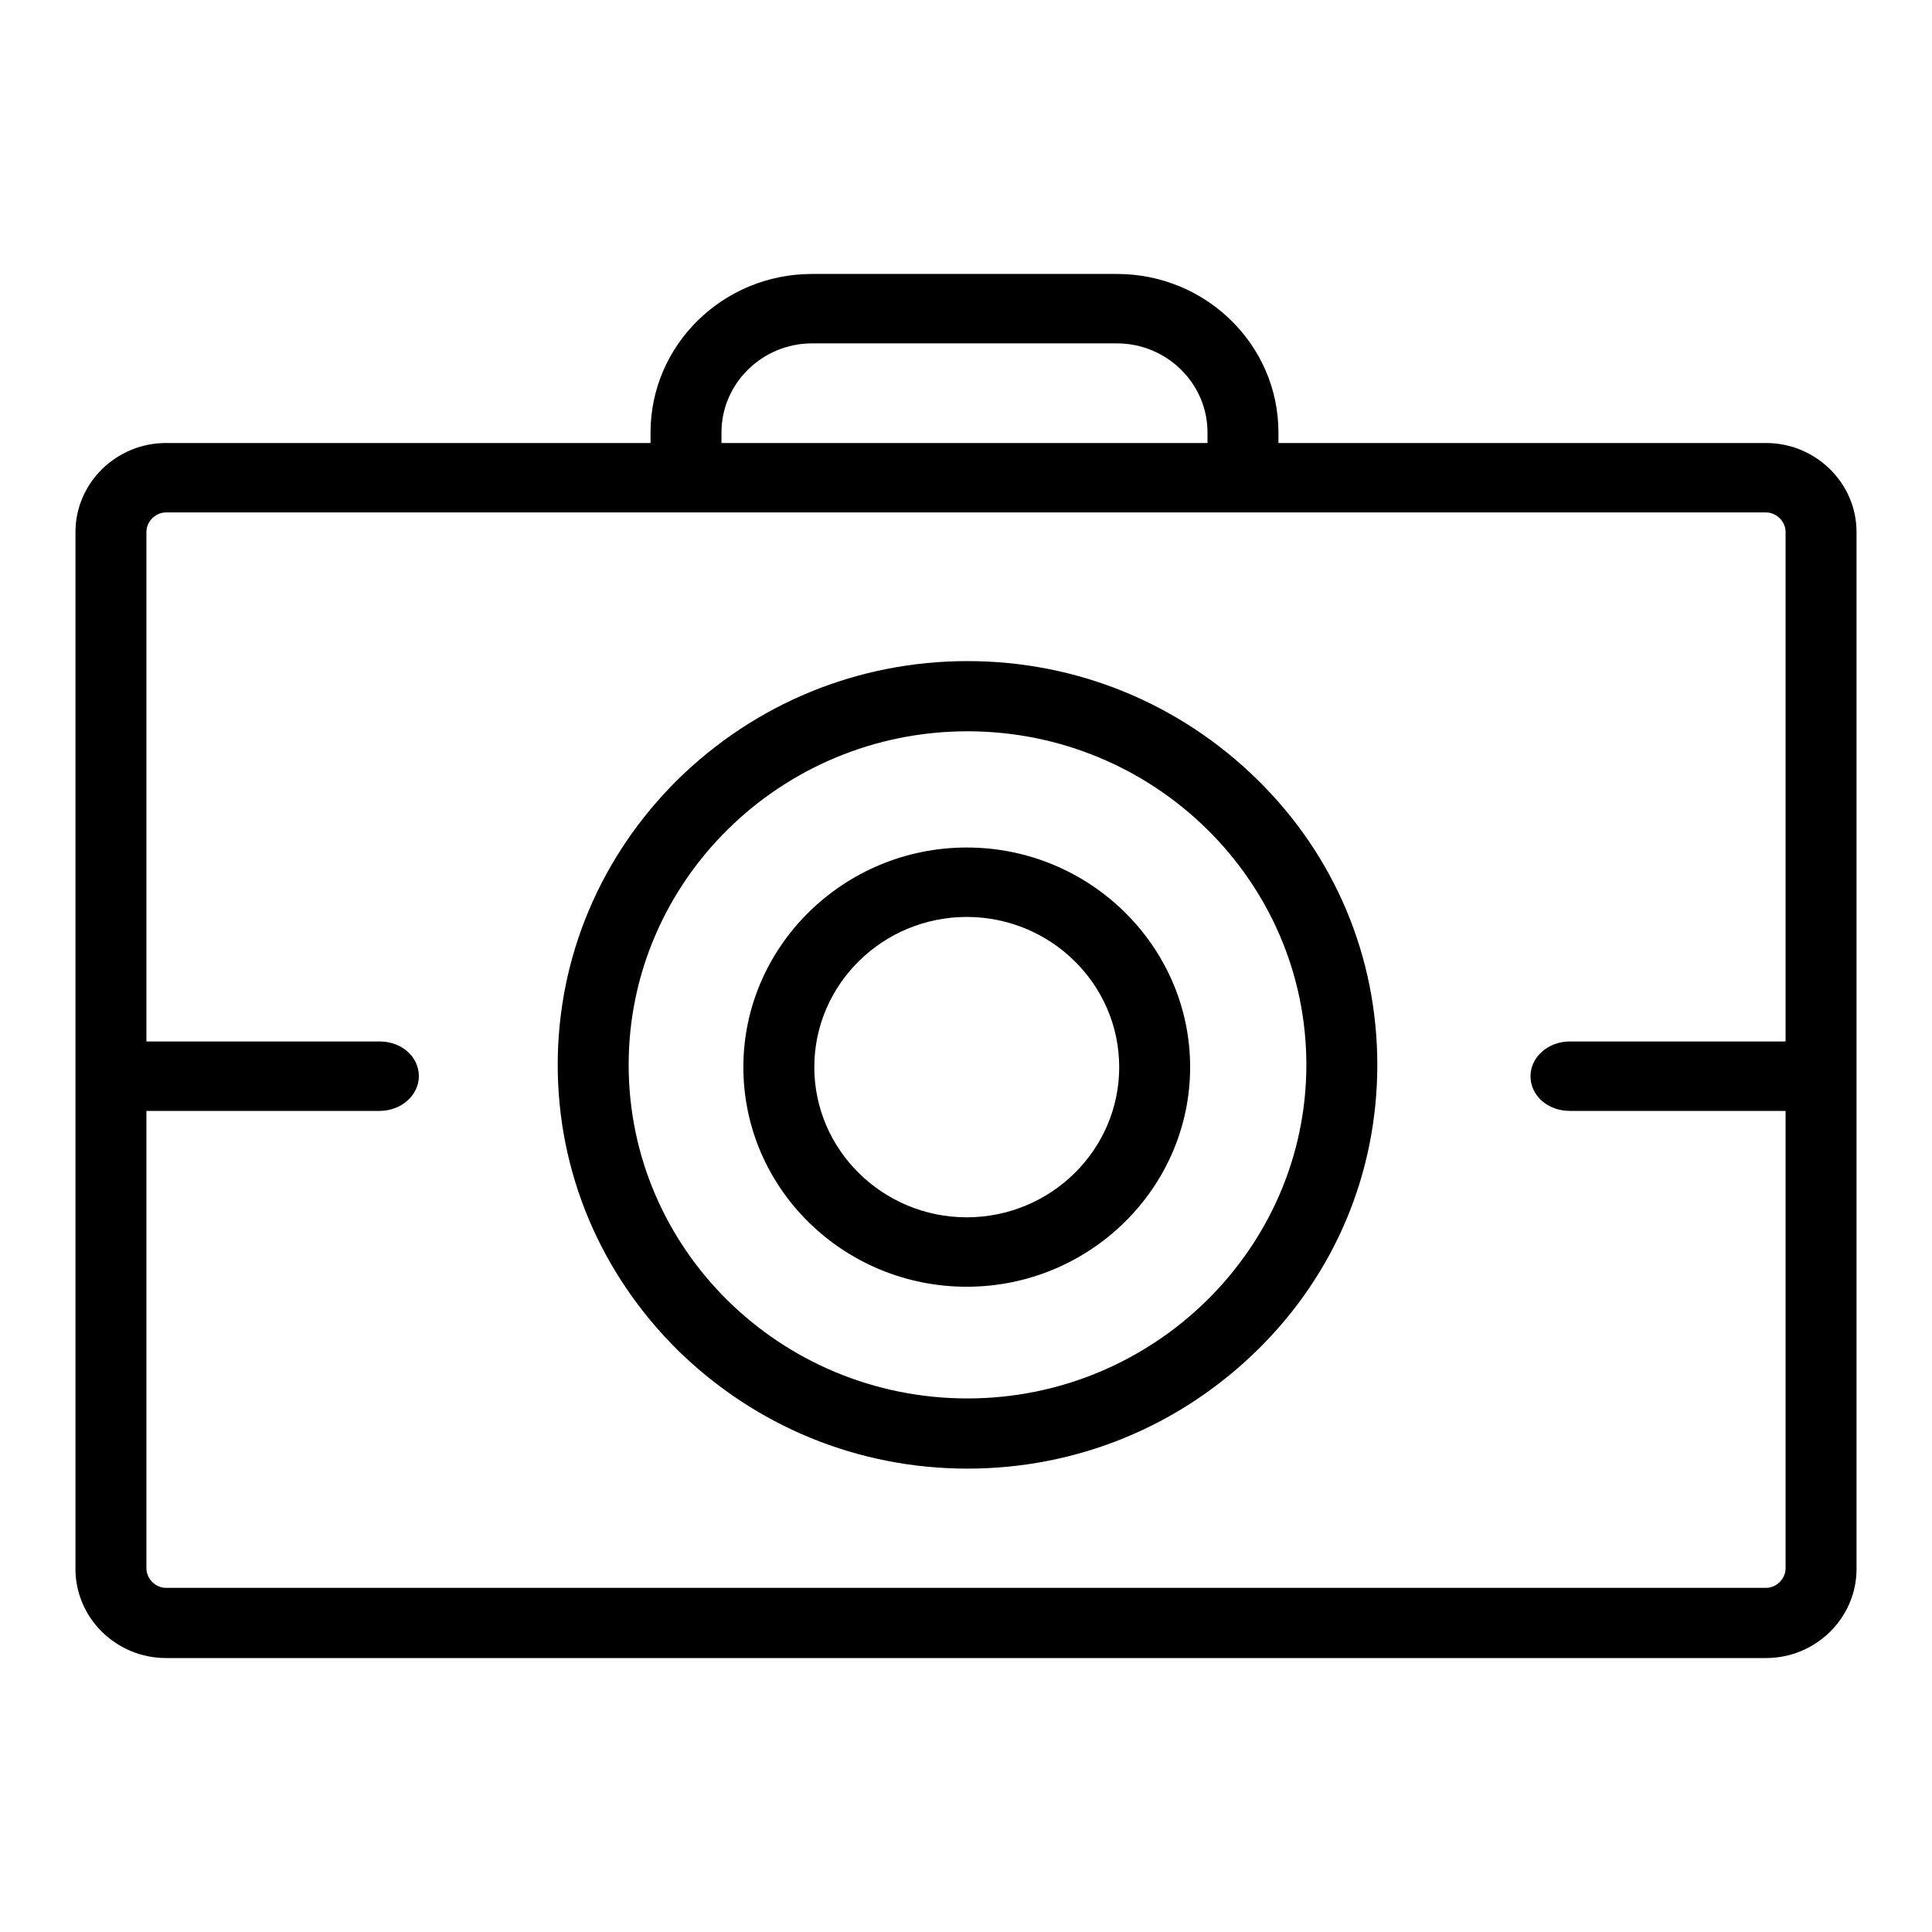
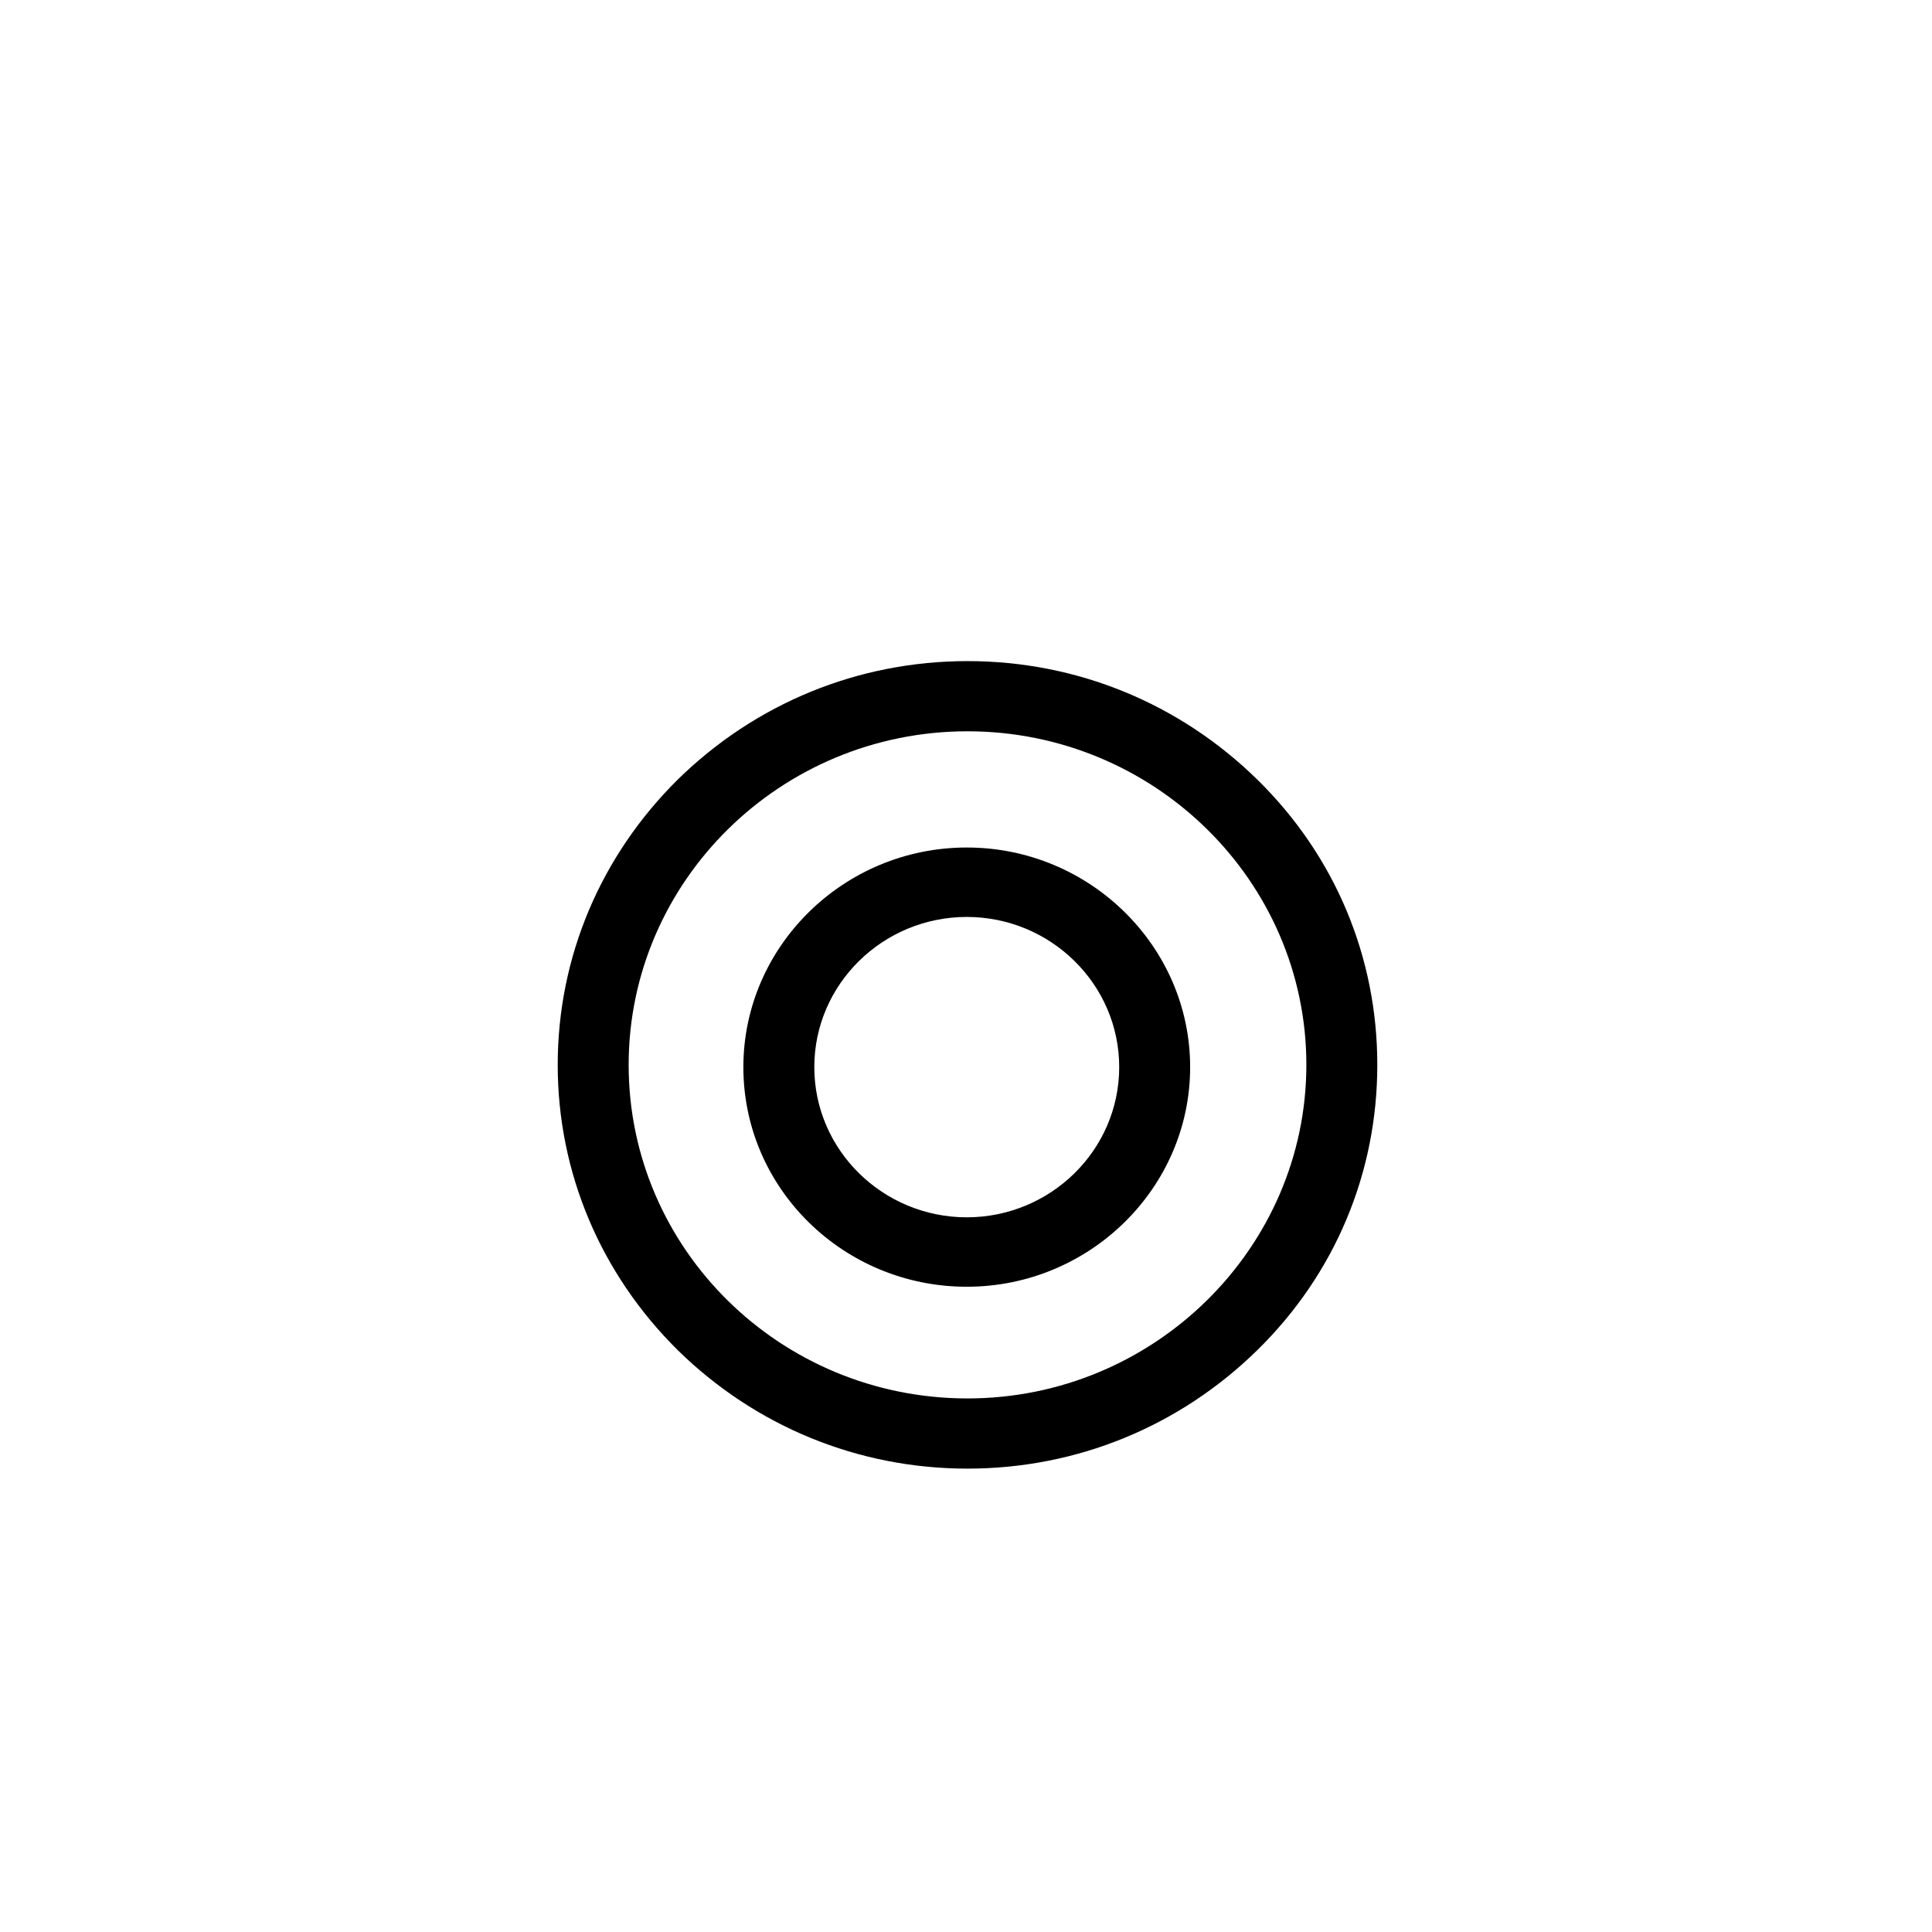
<svg xmlns="http://www.w3.org/2000/svg" version="1.1" x="0px" y="0px" viewBox="0 0 256 256" enable-background="new 0 0 256 256" xml:space="preserve">
  <g>
    <g>
-       <path fill="#000000" d="M234,58.7h-64.6v-1.4c0-11.6-9.6-21-21.4-21h-40.4c-11.8,0-21.4,9.4-21.4,21v1.4H22c-6.6,0-12,5.3-12,11.8v137.4c0,6.5,5.4,11.8,12,11.8H234c6.6,0,12-5.3,12-11.8V70.5C246,64,240.6,58.7,234,58.7z M95.6,57.3c0-6.5,5.4-11.8,12-11.8H148c6.6,0,12,5.3,12,11.8v1.4H95.6V57.3z M236.6,138H208c-2.9,0-5.2,2.1-5.2,4.6c0,2.6,2.3,4.6,5.2,4.6h28.6v60.6c0,1.4-1.2,2.6-2.6,2.6H22c-1.4,0-2.6-1.2-2.6-2.6v-60.6c0.1,0,0.3,0,0.5,0h30.4c2.9,0,5.2-2.1,5.2-4.6c0-2.6-2.3-4.6-5.2-4.6H19.9c-0.1,0-0.3,0-0.5,0V70.5c0-1.4,1.2-2.6,2.6-2.6H234c1.4,0,2.6,1.2,2.6,2.6V138z" />
      <path fill="#000000" d="M128.1,112.3c-16.3,0-29.6,13.1-29.6,29.1c0,16.1,13.3,29.1,29.6,29.1c16.3,0,29.6-13.1,29.6-29.1C157.7,125.4,144.4,112.3,128.1,112.3z M128.1,161.3c-11.1,0-20.2-8.9-20.2-19.9c0-11,9.1-19.9,20.2-19.9c11.1,0,20.2,8.9,20.2,19.9C148.3,152.4,139.2,161.3,128.1,161.3z" />
      <path fill="#000000" d="M128.2,87.6c-14.5,0-28.1,5.6-38.4,15.7c-10.2,10.1-15.9,23.5-15.9,37.8c0,14.3,5.7,27.7,15.9,37.8c10.3,10.1,23.9,15.7,38.4,15.7c14.5,0,28.1-5.6,38.4-15.7c10.3-10.1,15.9-23.5,15.9-37.8c0-14.3-5.6-27.7-15.9-37.8C156.3,93.2,142.7,87.6,128.2,87.6z M128.2,185.3c-24.8,0-44.9-19.8-44.9-44.2c0-24.3,20.1-44.2,44.9-44.2c24.7,0,44.9,19.8,44.9,44.2C173.1,165.4,152.9,185.3,128.2,185.3z" />
    </g>
  </g>
</svg>